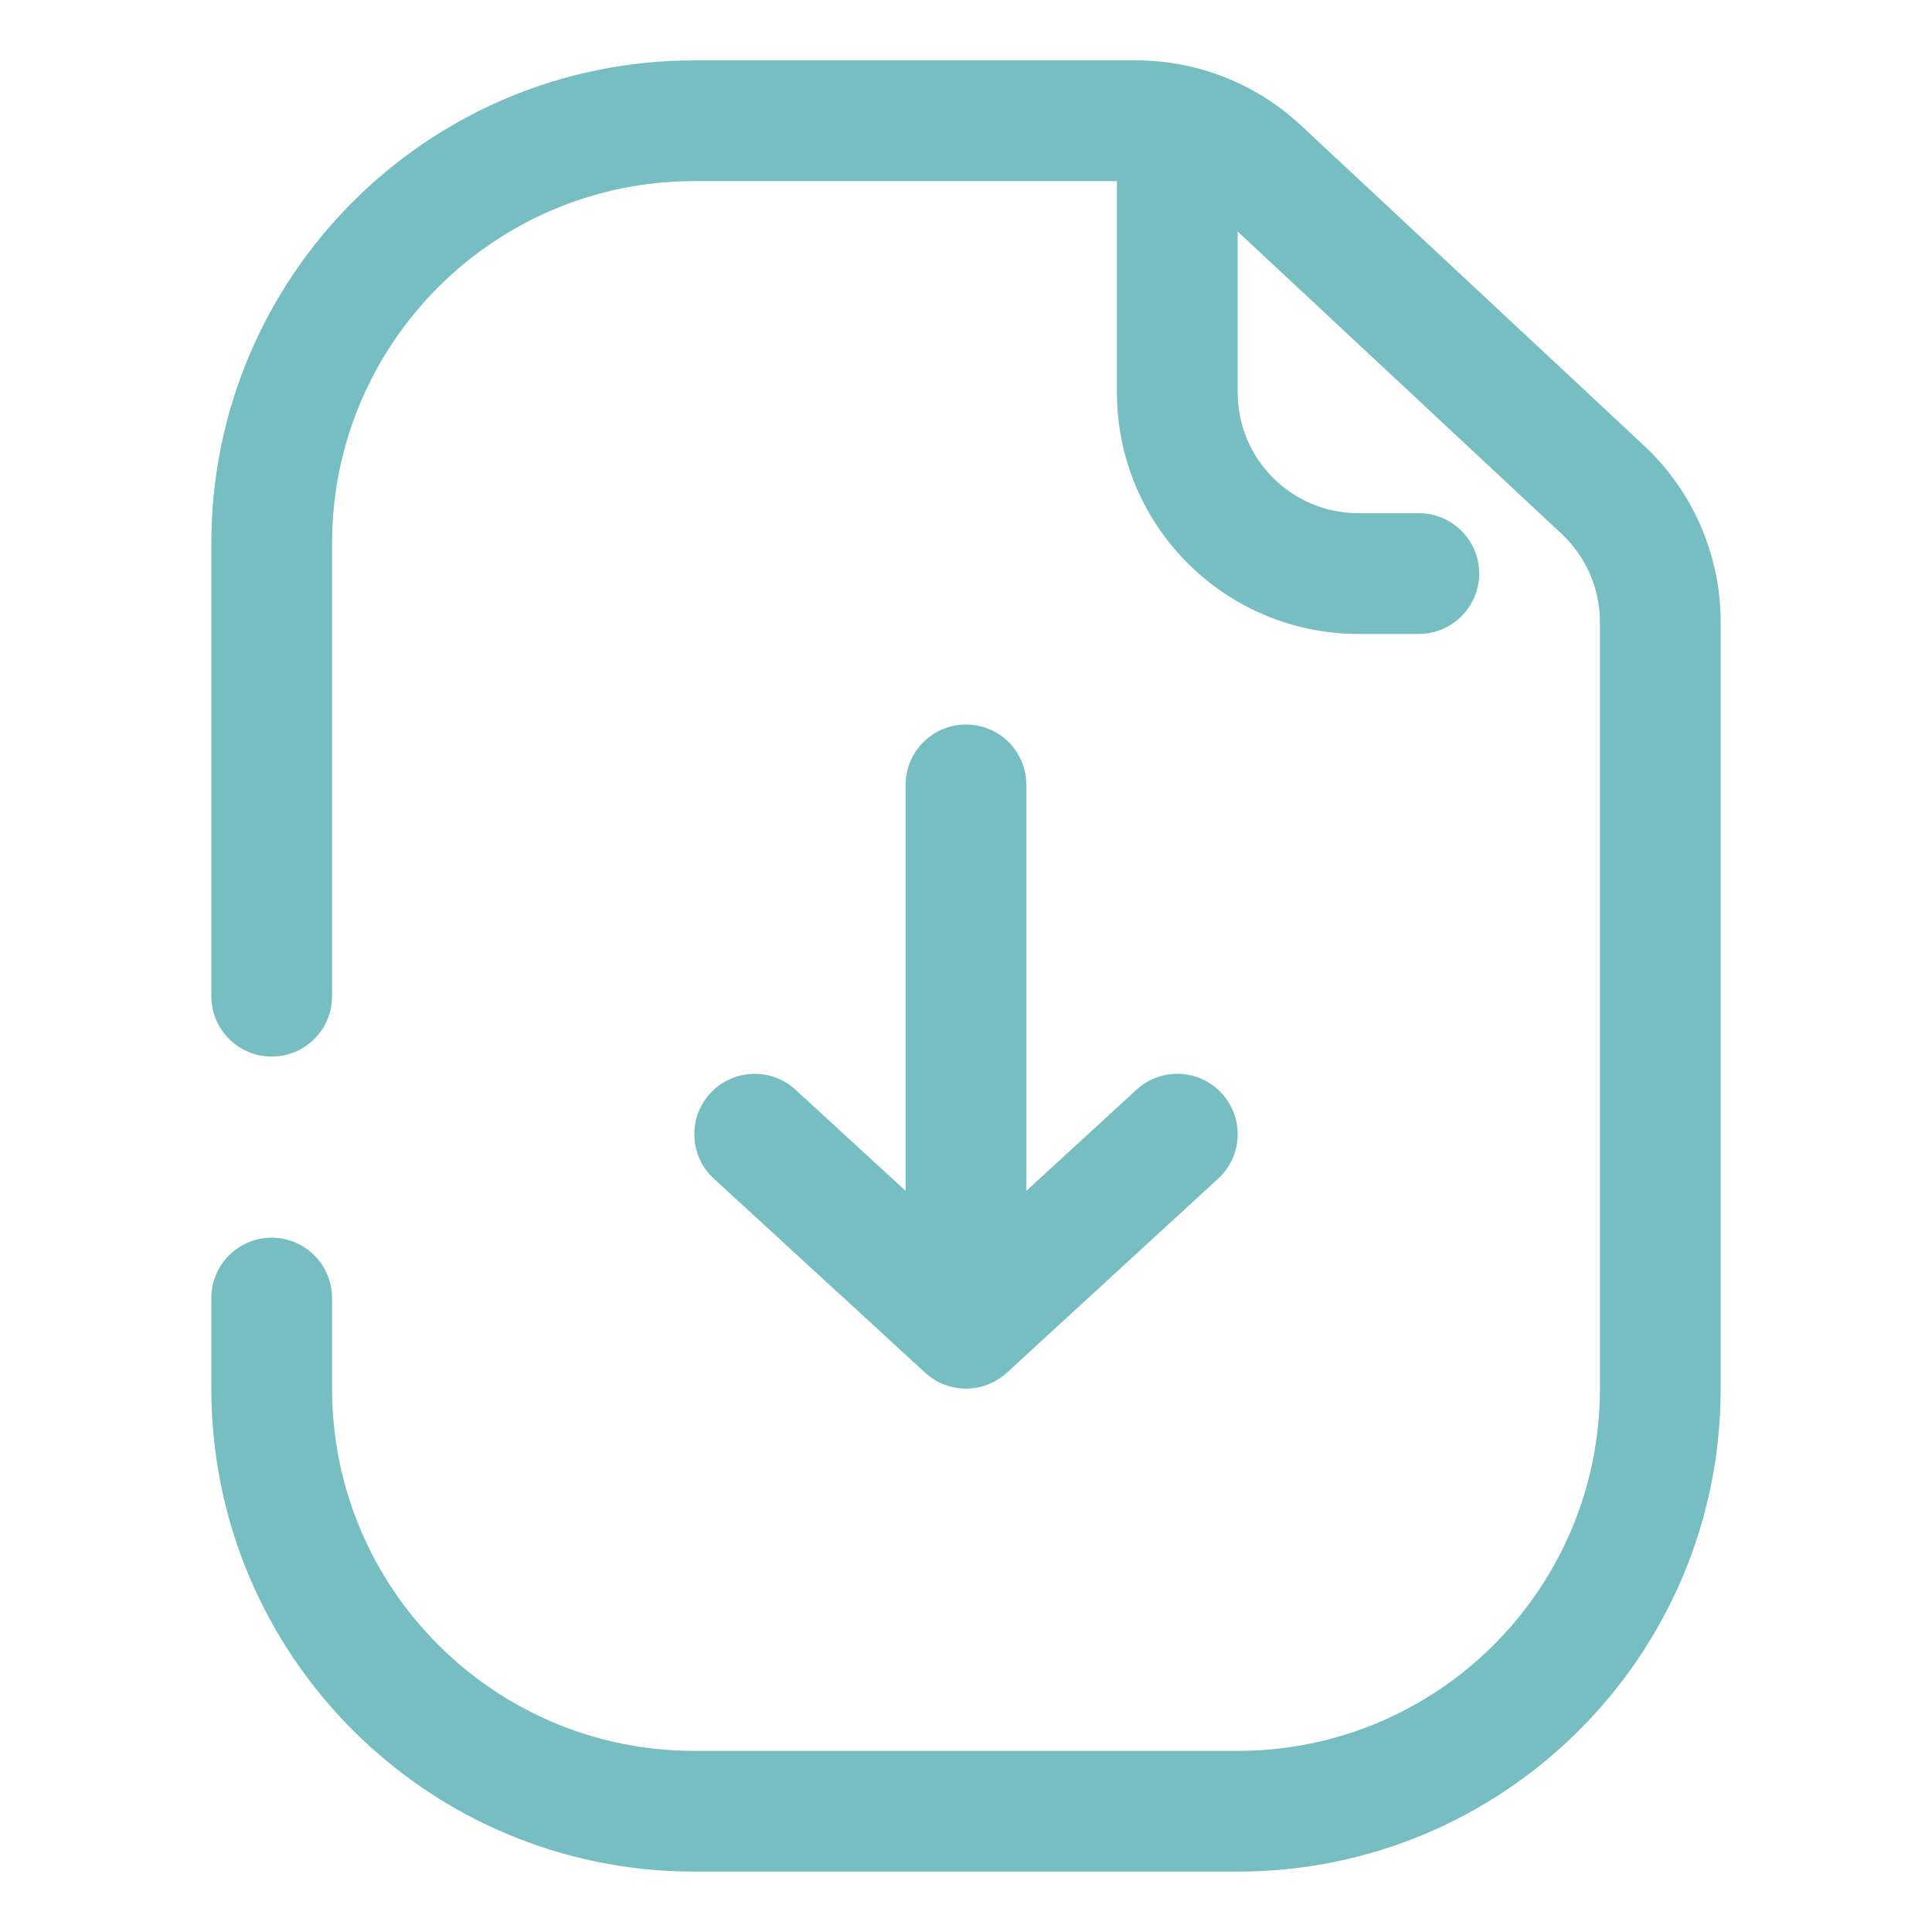
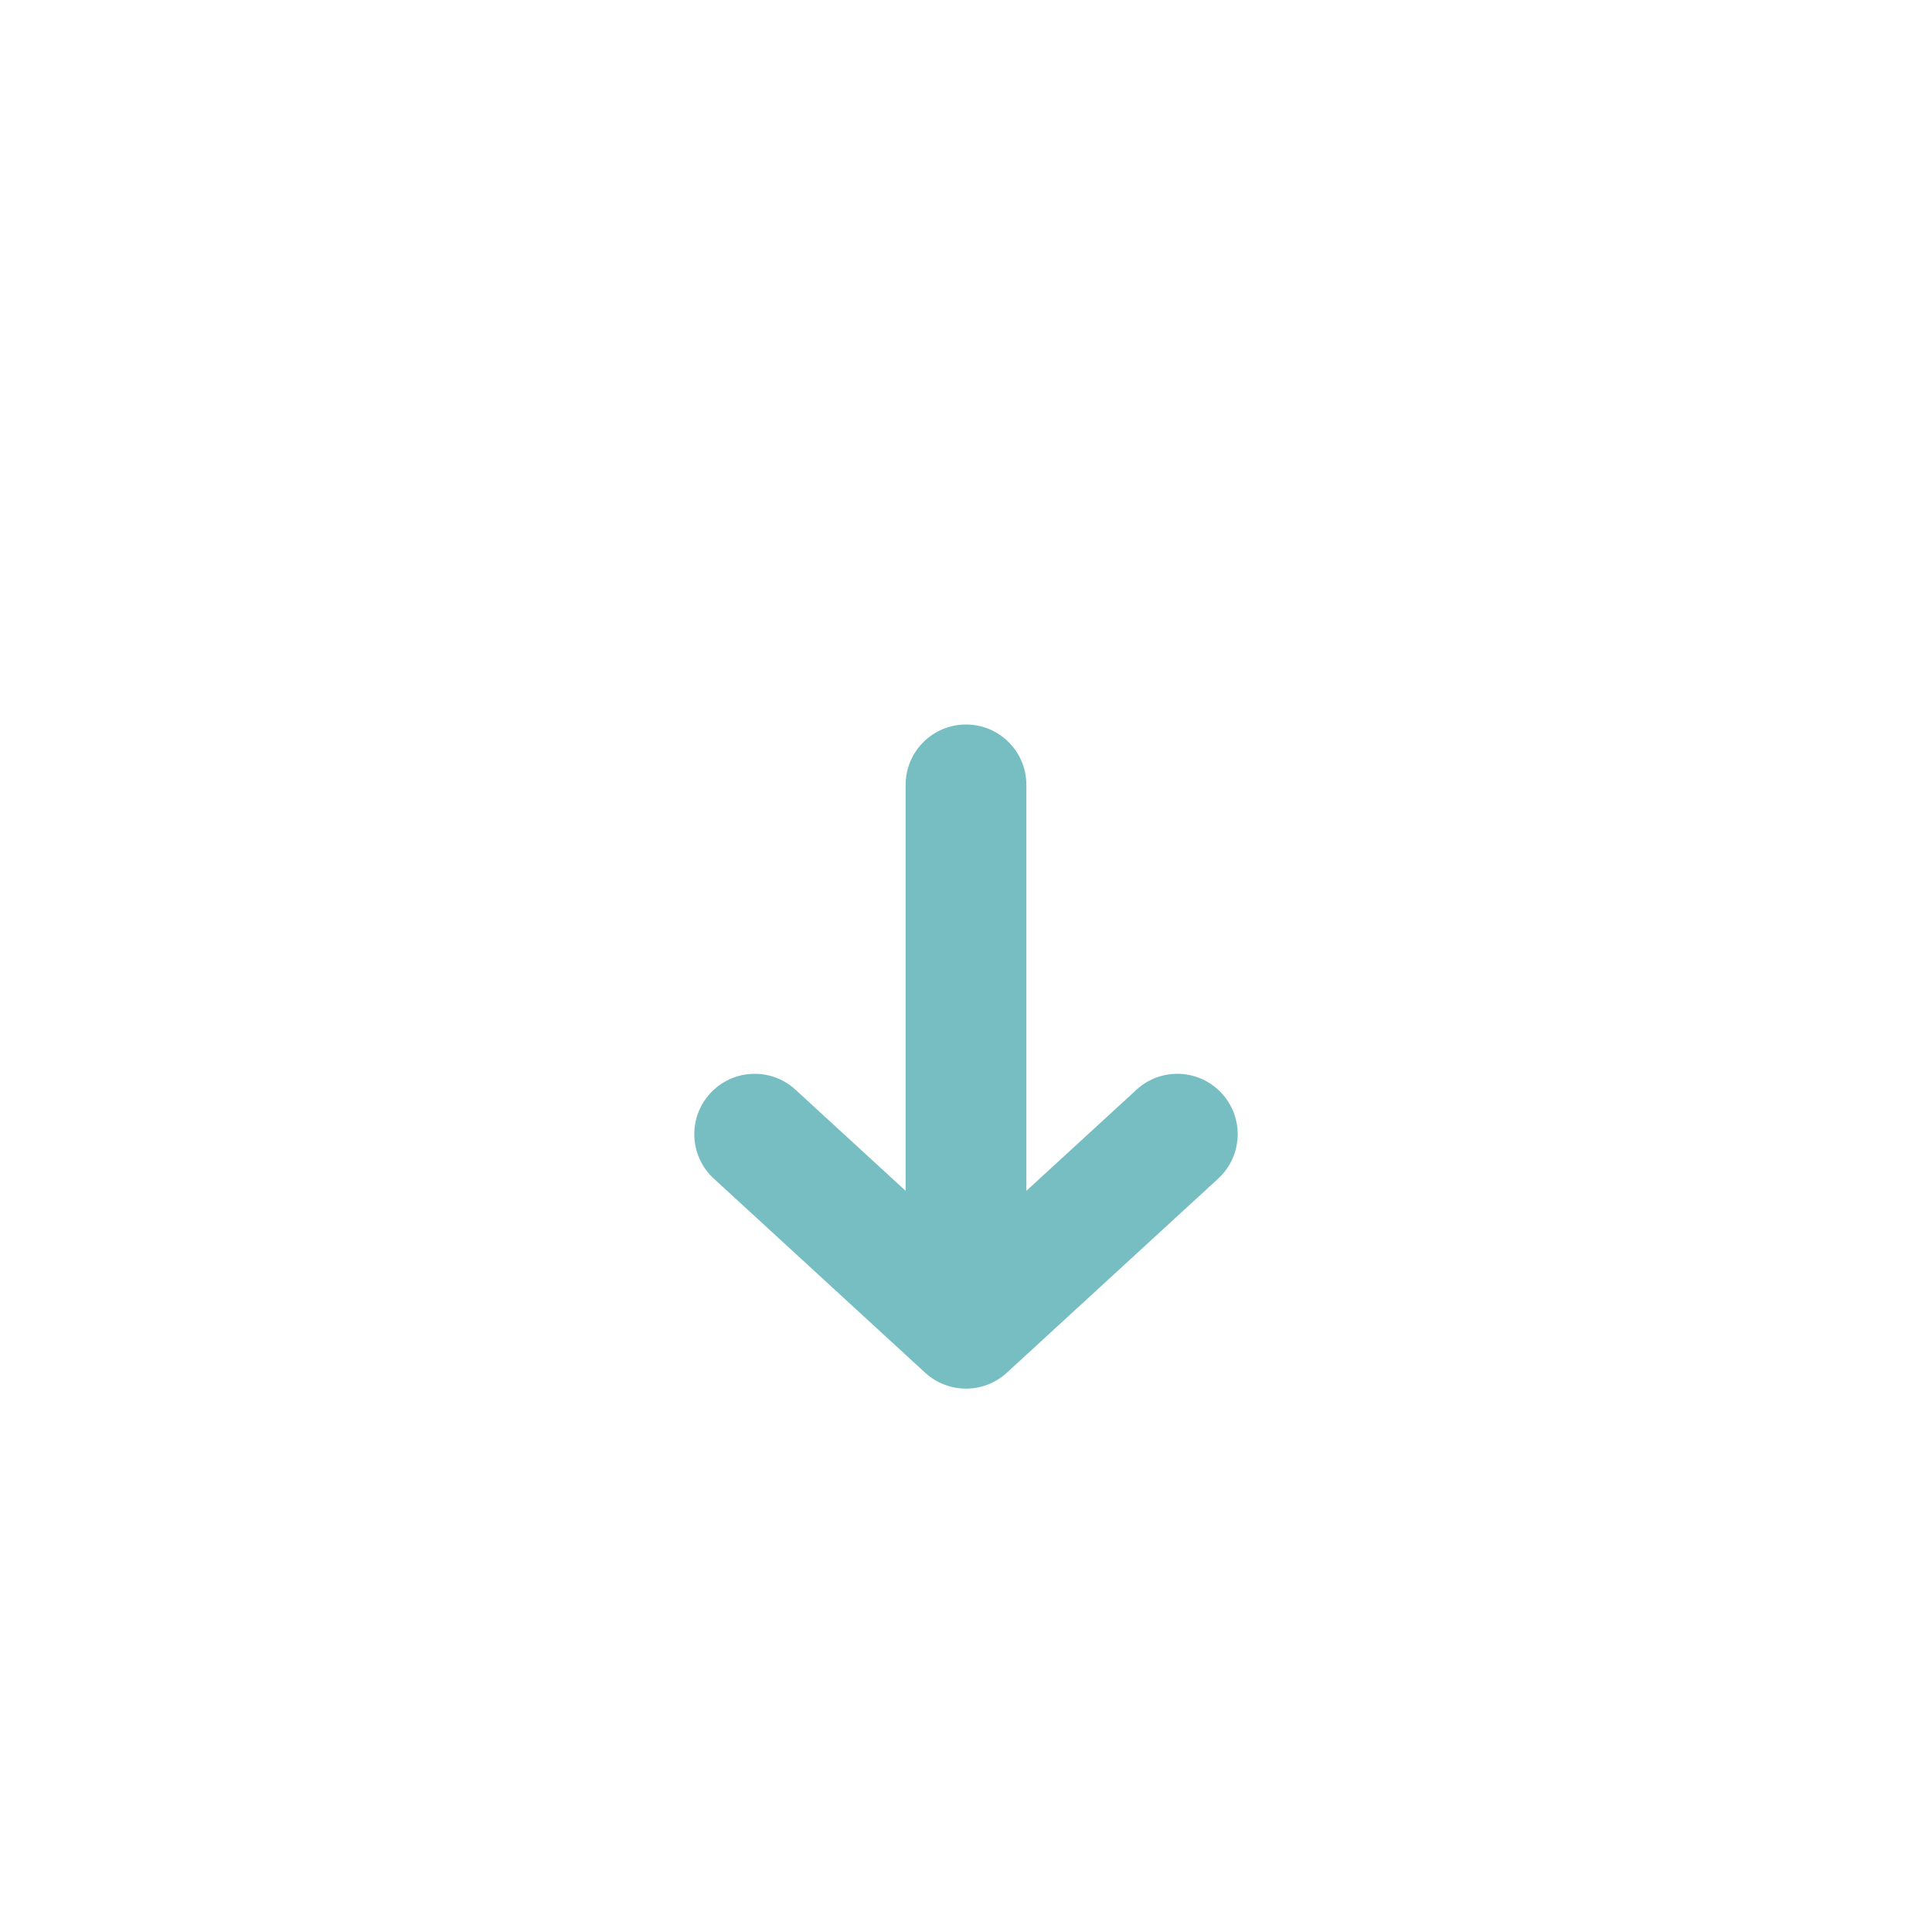
<svg xmlns="http://www.w3.org/2000/svg" width="100" height="100" viewBox="0 0 100 100" fill="none">
-   <path d="M35.938 9.375C25.582 9.375 17.188 17.77 17.188 28.125V51.562C17.188 53.288 15.788 54.688 14.062 54.688C12.337 54.688 10.938 53.288 10.938 51.562V28.125C10.938 14.318 22.13 3.125 35.938 3.125H58.805C61.971 3.125 65.019 4.326 67.334 6.487L85.091 23.061C87.624 25.425 89.062 28.734 89.062 32.199V71.875C89.062 85.682 77.87 96.875 64.062 96.875H35.938C22.13 96.875 10.938 85.682 10.938 71.875V67.188C10.938 65.462 12.337 64.062 14.062 64.062C15.788 64.062 17.188 65.462 17.188 67.188V71.875C17.188 82.23 25.582 90.625 35.938 90.625H64.062C74.418 90.625 82.812 82.23 82.812 71.875V32.199C82.812 30.467 82.093 28.812 80.827 27.63L64.062 11.983V20.312C64.062 23.764 66.861 26.562 70.312 26.562H73.438C75.163 26.562 76.562 27.962 76.562 29.688C76.562 31.413 75.163 32.812 73.438 32.812H70.312C63.409 32.812 57.812 27.216 57.812 20.312V9.375H35.938Z" fill="#76BEC2" />
  <path d="M36.761 56.592C35.593 57.863 35.678 59.84 36.949 61.007L47.886 71.052C49.082 72.149 50.919 72.149 52.114 71.052L63.051 61.007C64.323 59.84 64.407 57.863 63.239 56.592C62.072 55.321 60.095 55.236 58.824 56.404L53.125 61.637V40.625C53.125 38.899 51.726 37.5 50 37.5C48.274 37.5 46.875 38.899 46.875 40.625V61.637L41.176 56.404C39.905 55.236 37.928 55.321 36.761 56.592Z" fill="#76BEC2" />
</svg>